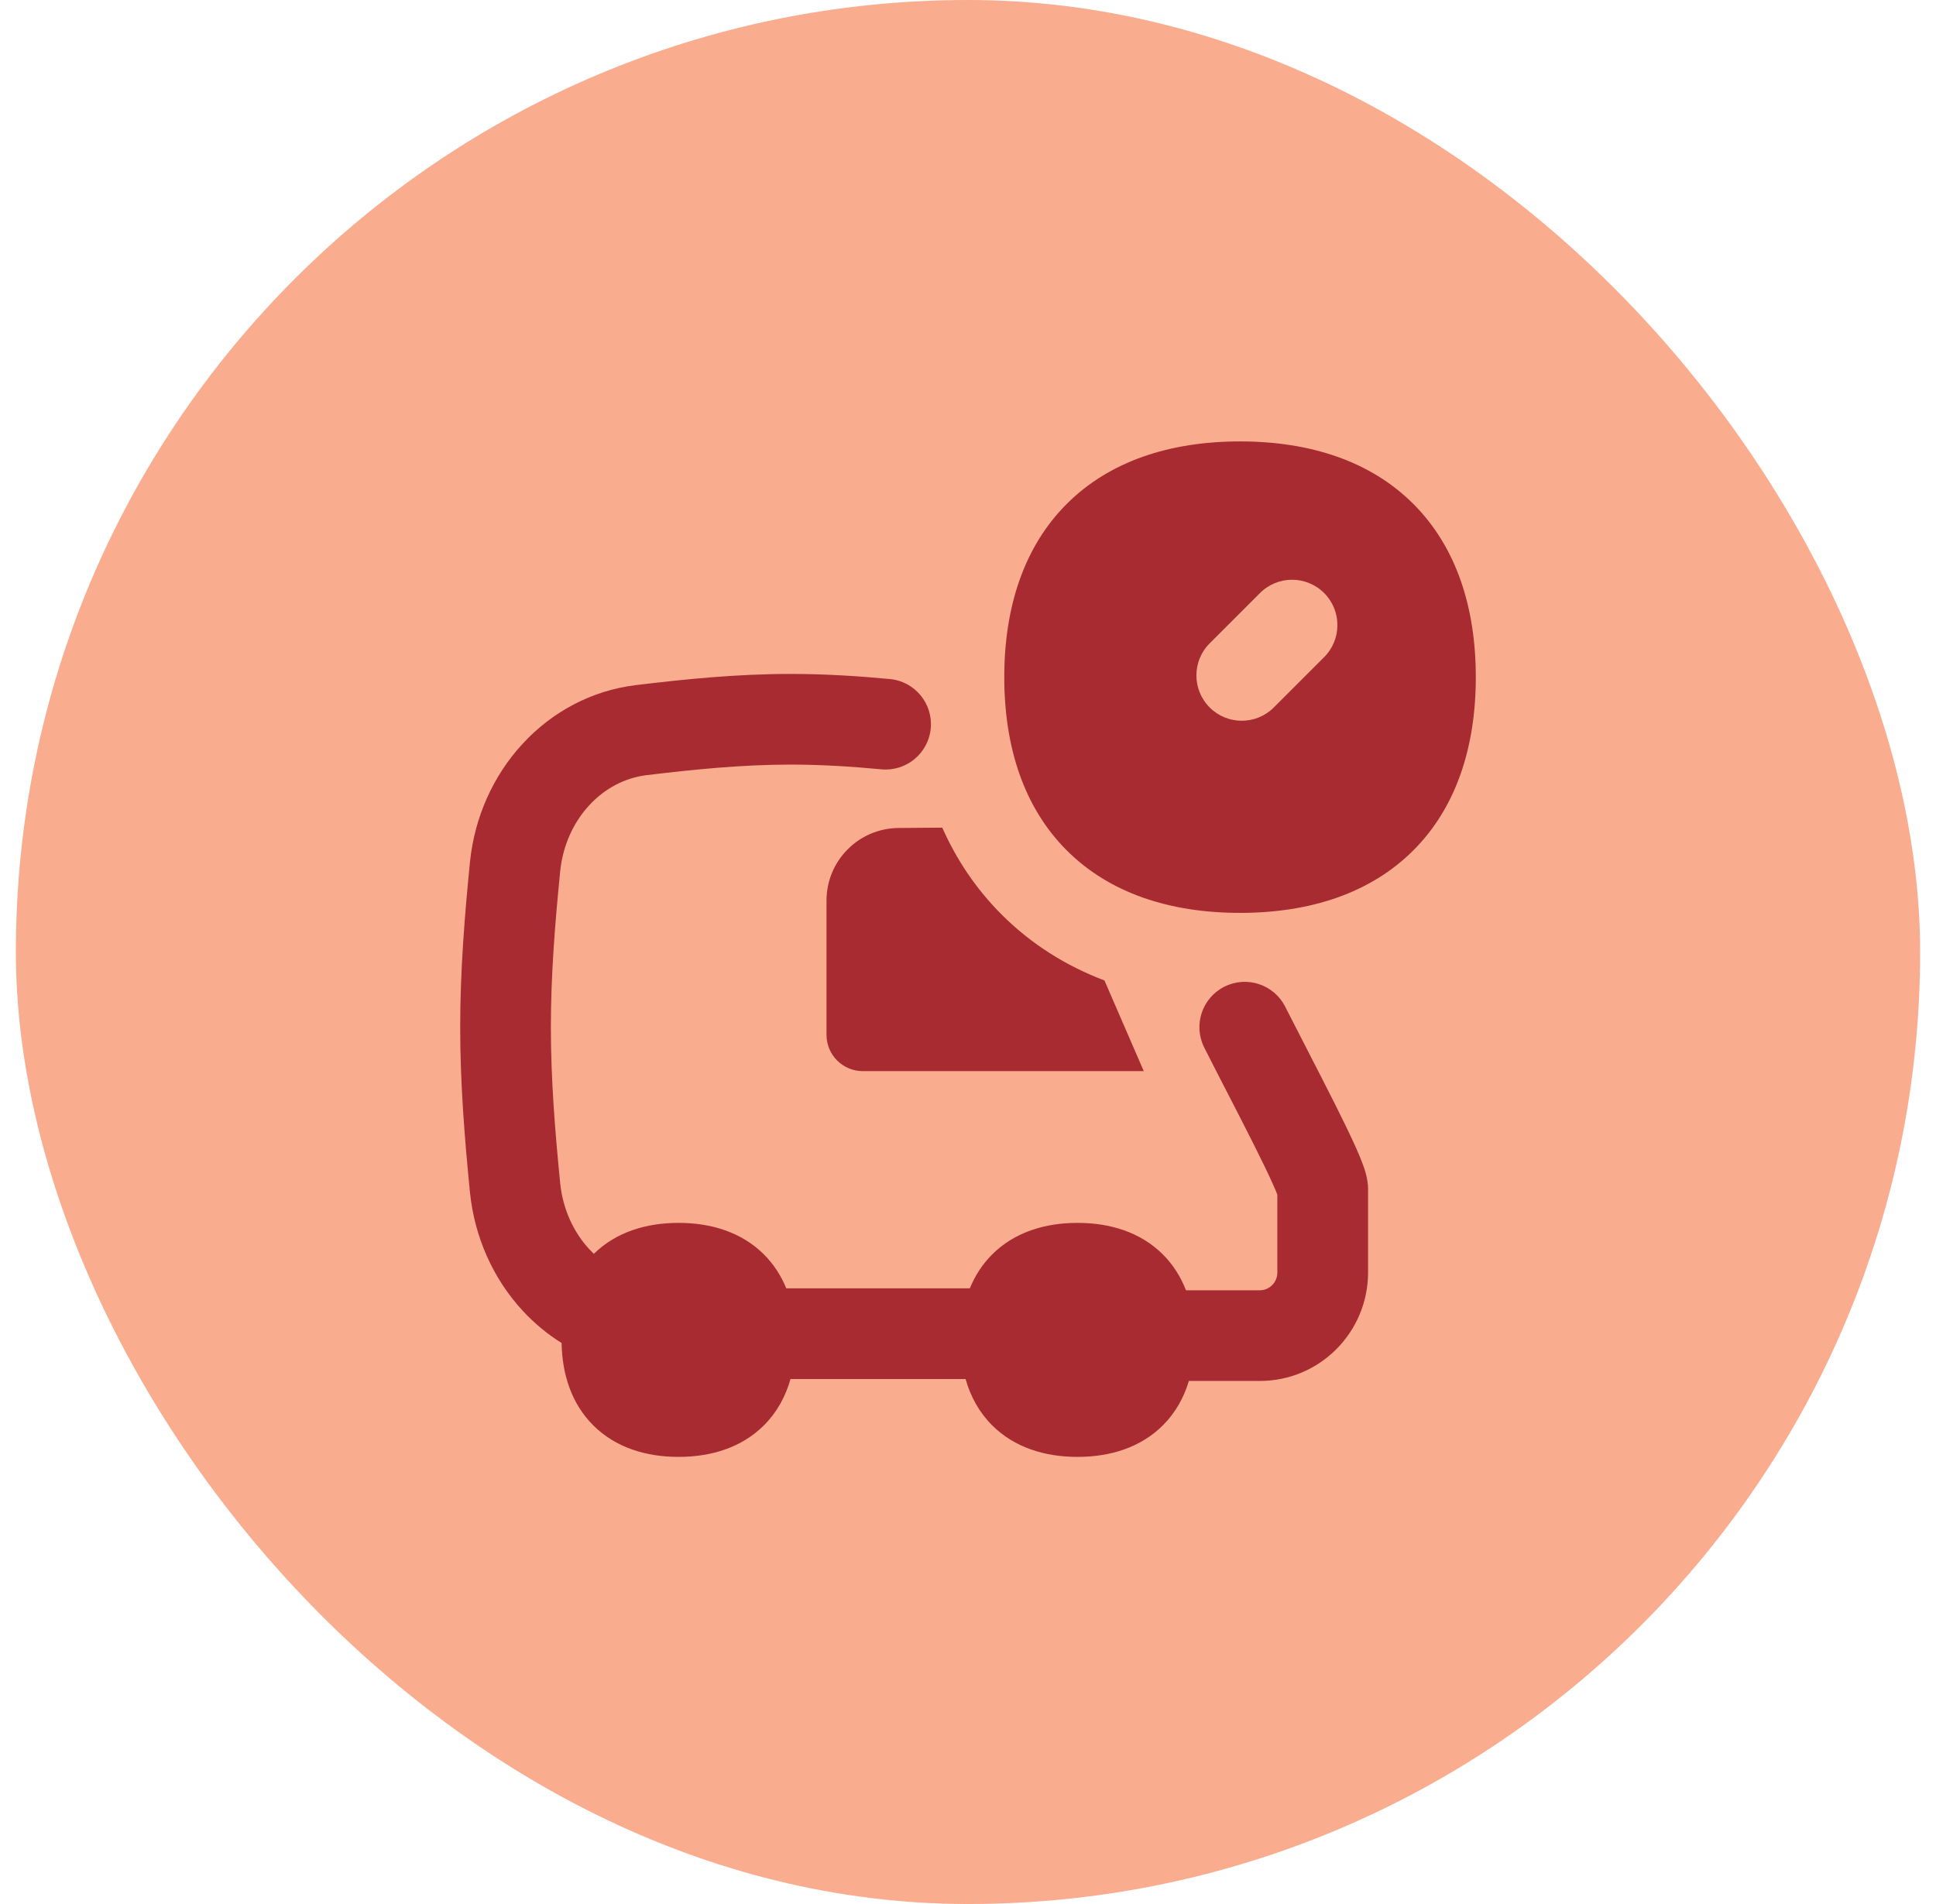
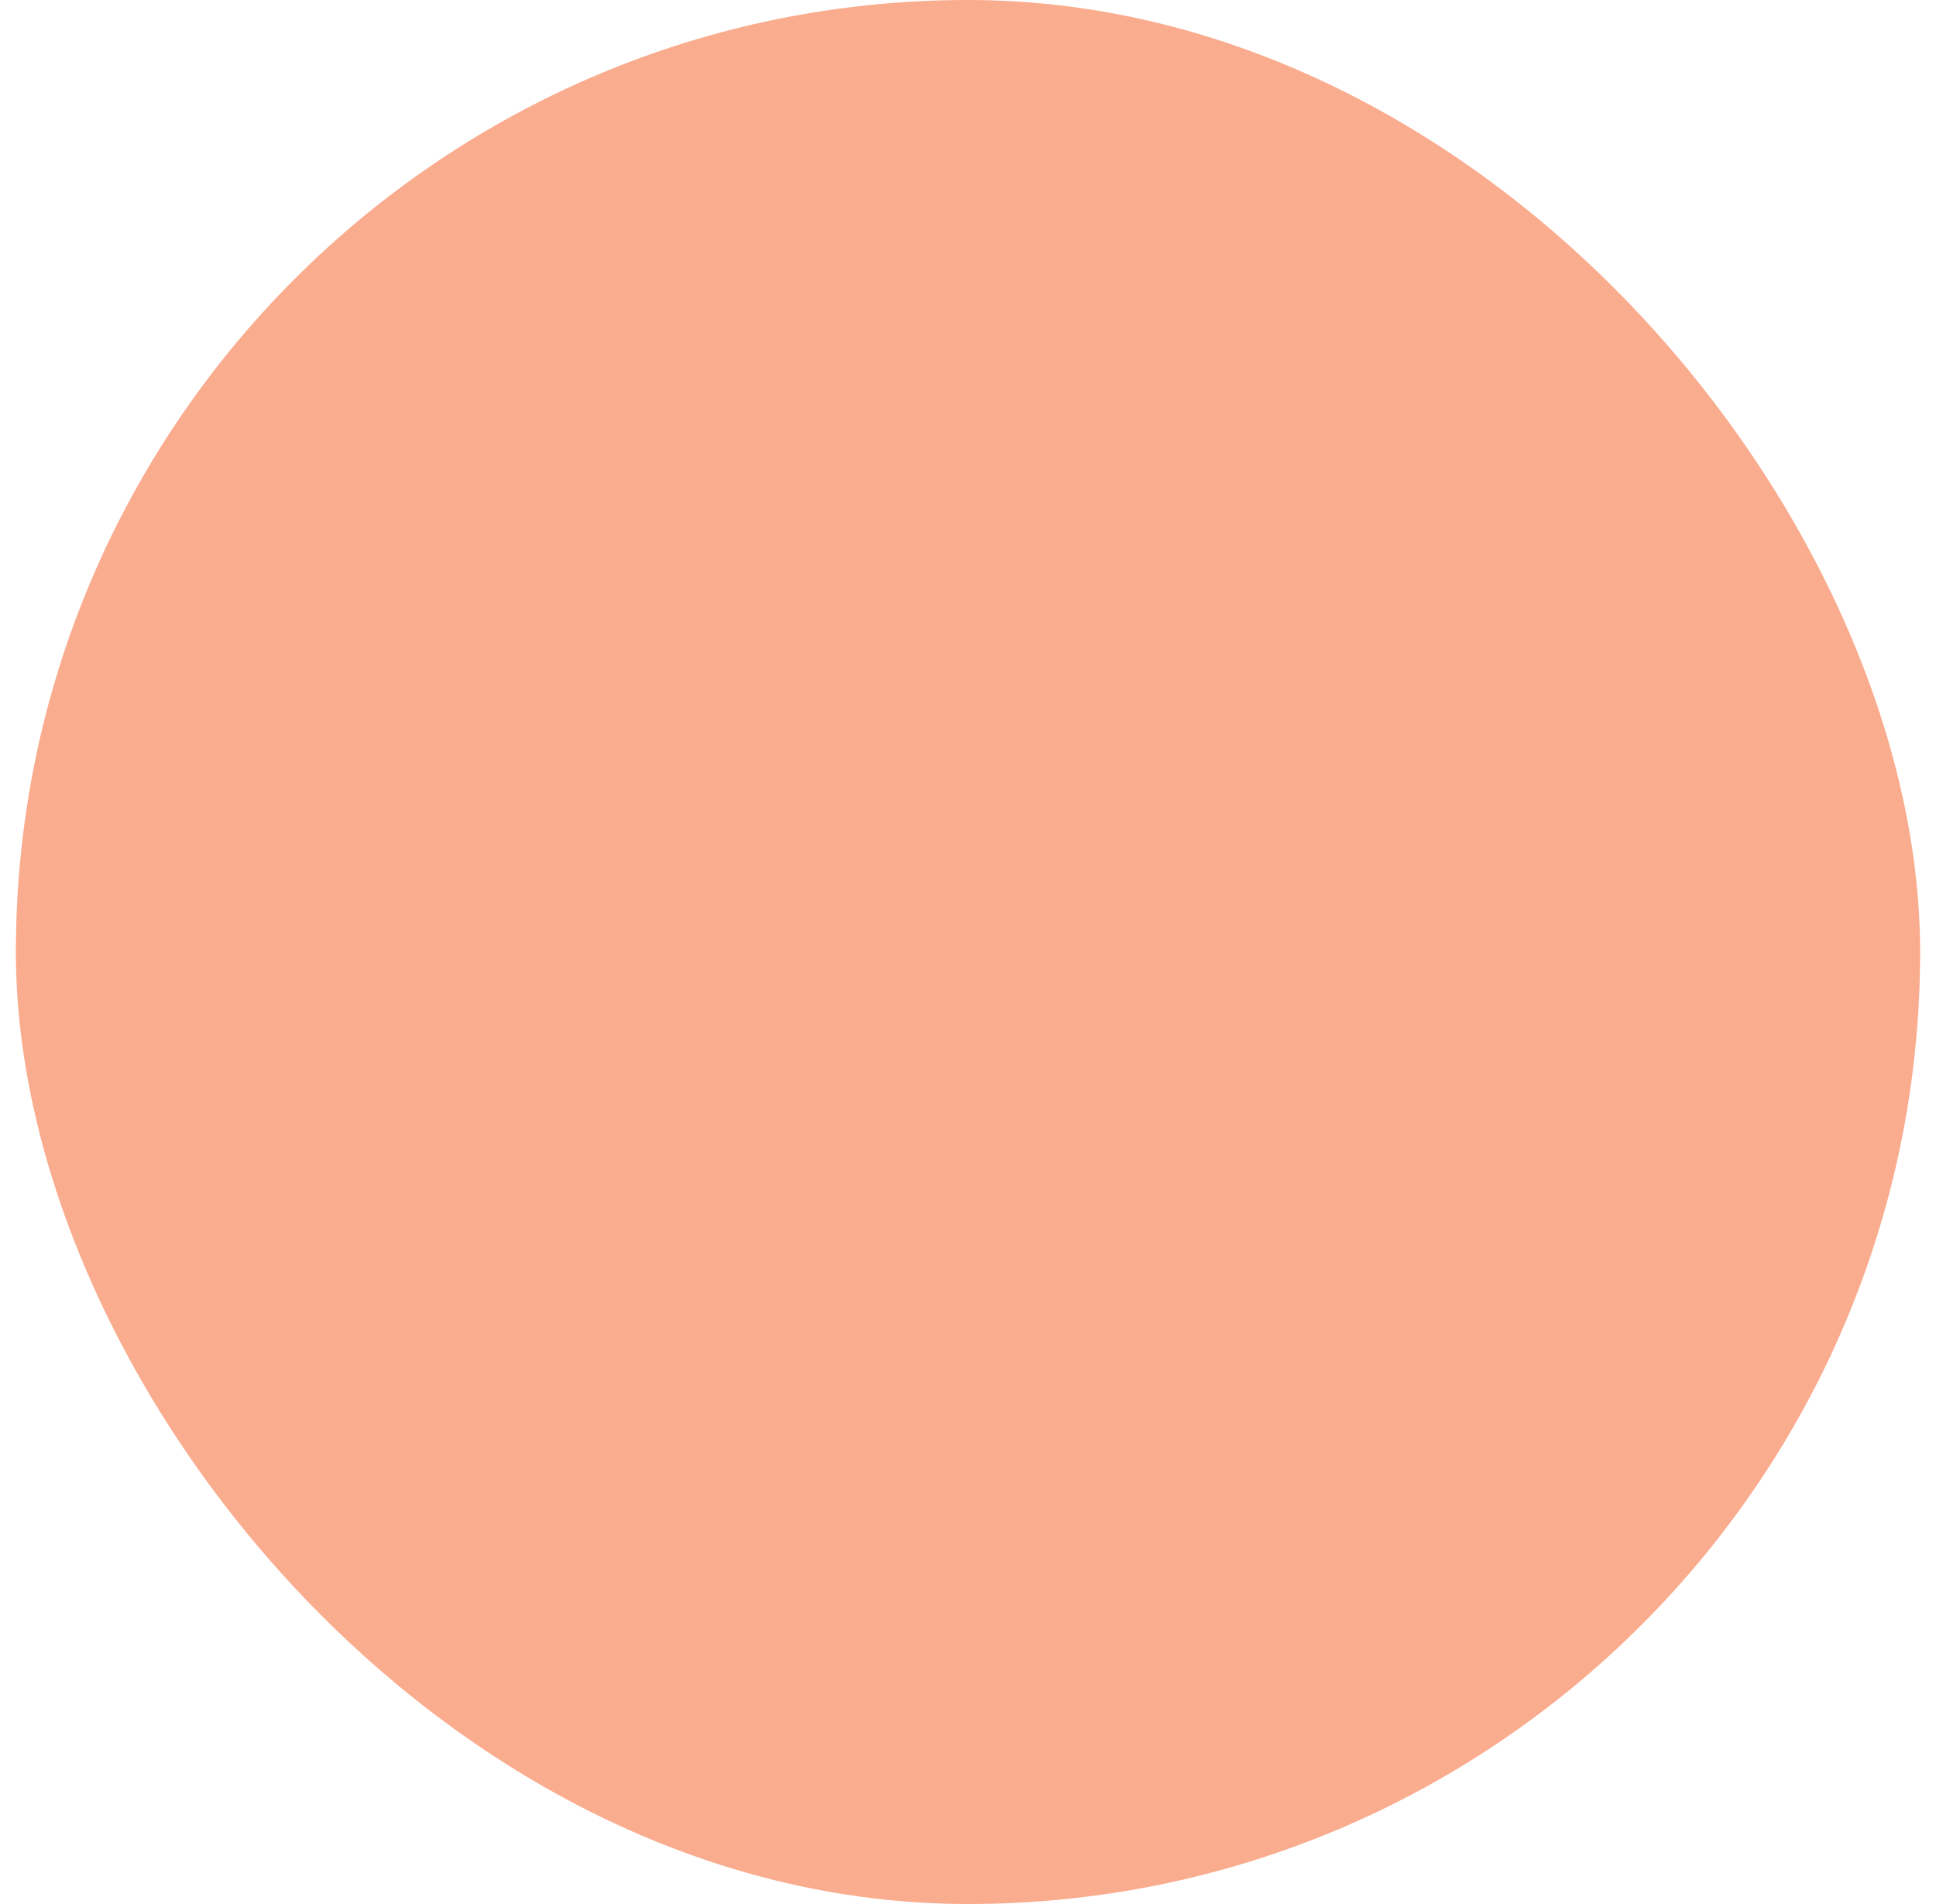
<svg xmlns="http://www.w3.org/2000/svg" width="61" height="60" viewBox="0 0 61 60" fill="none">
  <rect x="0.5" width="60" height="60" rx="30" fill="#FAAC8F" />
  <g clip-path="url(#clip0_926_31781)">
-     <path fill-rule="evenodd" clip-rule="evenodd" d="M39.071 13.91C36.85 13.91 34.953 14.539 33.612 15.879C32.271 17.22 31.643 19.117 31.643 21.339C31.643 23.561 32.271 25.458 33.612 26.798C34.953 28.139 36.85 28.767 39.071 28.767C41.293 28.767 43.19 28.139 44.531 26.798C45.872 25.458 46.5 23.561 46.5 21.339C46.5 19.117 45.872 17.22 44.531 15.879C43.19 14.539 41.293 13.91 39.071 13.91ZM41.721 18.688C42.279 19.246 42.279 20.15 41.721 20.708L40.135 22.294C39.577 22.852 38.673 22.852 38.115 22.294C37.557 21.736 37.557 20.831 38.115 20.273L39.7 18.688C40.258 18.13 41.163 18.13 41.721 18.688ZM37.945 33.013C38.169 33.458 38.409 33.923 38.651 34.393C38.942 34.959 39.238 35.533 39.518 36.092C39.765 36.585 39.973 37.014 40.117 37.338C40.177 37.471 40.219 37.574 40.247 37.647V40.098C40.247 40.415 39.994 40.66 39.695 40.66H37.368C37.206 40.242 36.968 39.859 36.642 39.532C35.937 38.828 34.975 38.536 33.951 38.536C32.926 38.536 31.964 38.828 31.26 39.532C30.949 39.843 30.718 40.205 30.558 40.599H24.774C24.613 40.205 24.383 39.843 24.072 39.532C23.367 38.828 22.405 38.536 21.381 38.536C20.366 38.536 19.414 38.822 18.711 39.511C18.662 39.464 18.613 39.415 18.566 39.364C18.065 38.822 17.735 38.096 17.652 37.299C17.489 35.662 17.357 34.024 17.357 32.369C17.357 30.714 17.489 29.076 17.652 27.441C17.735 26.644 18.065 25.918 18.566 25.376C19.065 24.835 19.701 24.511 20.362 24.428C21.883 24.244 23.391 24.094 24.911 24.094C25.864 24.094 26.815 24.153 27.77 24.243C28.555 24.317 29.252 23.74 29.326 22.954C29.4 22.169 28.823 21.472 28.038 21.398C27.025 21.303 25.98 21.237 24.911 21.237C23.213 21.237 21.566 21.404 20.015 21.592L20.01 21.593C18.651 21.762 17.404 22.422 16.467 23.438C15.531 24.451 14.954 25.76 14.81 27.147L14.809 27.154C14.644 28.818 14.5 30.569 14.5 32.369C14.5 34.169 14.644 35.92 14.809 37.586L14.81 37.593C14.954 38.979 15.531 40.289 16.467 41.302C16.833 41.699 17.246 42.041 17.695 42.321C17.713 43.309 18.008 44.232 18.69 44.914C19.395 45.618 20.356 45.91 21.381 45.91C22.405 45.91 23.367 45.618 24.072 44.914C24.483 44.503 24.753 44.004 24.907 43.457H30.424C30.578 44.004 30.849 44.503 31.26 44.914C31.964 45.618 32.926 45.91 33.951 45.91C34.975 45.91 35.937 45.618 36.642 44.914C37.037 44.518 37.303 44.041 37.459 43.517H39.695C41.585 43.517 43.105 41.98 43.105 40.098V37.472C43.105 37.146 42.995 36.841 42.956 36.735L42.953 36.725C42.892 36.556 42.813 36.367 42.728 36.176C42.556 35.79 42.324 35.314 42.073 34.812C41.804 34.276 41.479 33.645 41.17 33.044L41.17 33.043C40.923 32.564 40.687 32.104 40.495 31.725C40.14 31.021 39.281 30.738 38.576 31.094C37.872 31.449 37.589 32.309 37.945 33.013ZM40.283 37.752C40.283 37.752 40.28 37.743 40.276 37.726C40.282 37.744 40.284 37.753 40.283 37.752ZM29.689 26.081L28.314 26.092C27.057 26.1 26.042 27.121 26.042 28.378V32.611C26.042 33.242 26.554 33.754 27.185 33.754H36.038L34.8 30.897C33.613 30.447 32.51 29.77 31.56 28.82C30.745 28.005 30.131 27.077 29.689 26.081Z" fill="#A72B30" />
+     <path fill-rule="evenodd" clip-rule="evenodd" d="M39.071 13.91C36.85 13.91 34.953 14.539 33.612 15.879C32.271 17.22 31.643 19.117 31.643 21.339C31.643 23.561 32.271 25.458 33.612 26.798C34.953 28.139 36.85 28.767 39.071 28.767C41.293 28.767 43.19 28.139 44.531 26.798C45.872 25.458 46.5 23.561 46.5 21.339C46.5 19.117 45.872 17.22 44.531 15.879C43.19 14.539 41.293 13.91 39.071 13.91ZM41.721 18.688C42.279 19.246 42.279 20.15 41.721 20.708L40.135 22.294C39.577 22.852 38.673 22.852 38.115 22.294C37.557 21.736 37.557 20.831 38.115 20.273L39.7 18.688C40.258 18.13 41.163 18.13 41.721 18.688ZM37.945 33.013C38.169 33.458 38.409 33.923 38.651 34.393C38.942 34.959 39.238 35.533 39.518 36.092C39.765 36.585 39.973 37.014 40.117 37.338V40.098C40.247 40.415 39.994 40.66 39.695 40.66H37.368C37.206 40.242 36.968 39.859 36.642 39.532C35.937 38.828 34.975 38.536 33.951 38.536C32.926 38.536 31.964 38.828 31.26 39.532C30.949 39.843 30.718 40.205 30.558 40.599H24.774C24.613 40.205 24.383 39.843 24.072 39.532C23.367 38.828 22.405 38.536 21.381 38.536C20.366 38.536 19.414 38.822 18.711 39.511C18.662 39.464 18.613 39.415 18.566 39.364C18.065 38.822 17.735 38.096 17.652 37.299C17.489 35.662 17.357 34.024 17.357 32.369C17.357 30.714 17.489 29.076 17.652 27.441C17.735 26.644 18.065 25.918 18.566 25.376C19.065 24.835 19.701 24.511 20.362 24.428C21.883 24.244 23.391 24.094 24.911 24.094C25.864 24.094 26.815 24.153 27.77 24.243C28.555 24.317 29.252 23.74 29.326 22.954C29.4 22.169 28.823 21.472 28.038 21.398C27.025 21.303 25.98 21.237 24.911 21.237C23.213 21.237 21.566 21.404 20.015 21.592L20.01 21.593C18.651 21.762 17.404 22.422 16.467 23.438C15.531 24.451 14.954 25.76 14.81 27.147L14.809 27.154C14.644 28.818 14.5 30.569 14.5 32.369C14.5 34.169 14.644 35.92 14.809 37.586L14.81 37.593C14.954 38.979 15.531 40.289 16.467 41.302C16.833 41.699 17.246 42.041 17.695 42.321C17.713 43.309 18.008 44.232 18.69 44.914C19.395 45.618 20.356 45.91 21.381 45.91C22.405 45.91 23.367 45.618 24.072 44.914C24.483 44.503 24.753 44.004 24.907 43.457H30.424C30.578 44.004 30.849 44.503 31.26 44.914C31.964 45.618 32.926 45.91 33.951 45.91C34.975 45.91 35.937 45.618 36.642 44.914C37.037 44.518 37.303 44.041 37.459 43.517H39.695C41.585 43.517 43.105 41.98 43.105 40.098V37.472C43.105 37.146 42.995 36.841 42.956 36.735L42.953 36.725C42.892 36.556 42.813 36.367 42.728 36.176C42.556 35.79 42.324 35.314 42.073 34.812C41.804 34.276 41.479 33.645 41.17 33.044L41.17 33.043C40.923 32.564 40.687 32.104 40.495 31.725C40.14 31.021 39.281 30.738 38.576 31.094C37.872 31.449 37.589 32.309 37.945 33.013ZM40.283 37.752C40.283 37.752 40.28 37.743 40.276 37.726C40.282 37.744 40.284 37.753 40.283 37.752ZM29.689 26.081L28.314 26.092C27.057 26.1 26.042 27.121 26.042 28.378V32.611C26.042 33.242 26.554 33.754 27.185 33.754H36.038L34.8 30.897C33.613 30.447 32.51 29.77 31.56 28.82C30.745 28.005 30.131 27.077 29.689 26.081Z" fill="#A72B30" />
  </g>
  <defs>
    <clipPath id="clip0_926_31781">
-       <rect width="32" height="32" fill="white" transform="translate(14.5 13.91)" />
-     </clipPath>
+       </clipPath>
  </defs>
</svg>